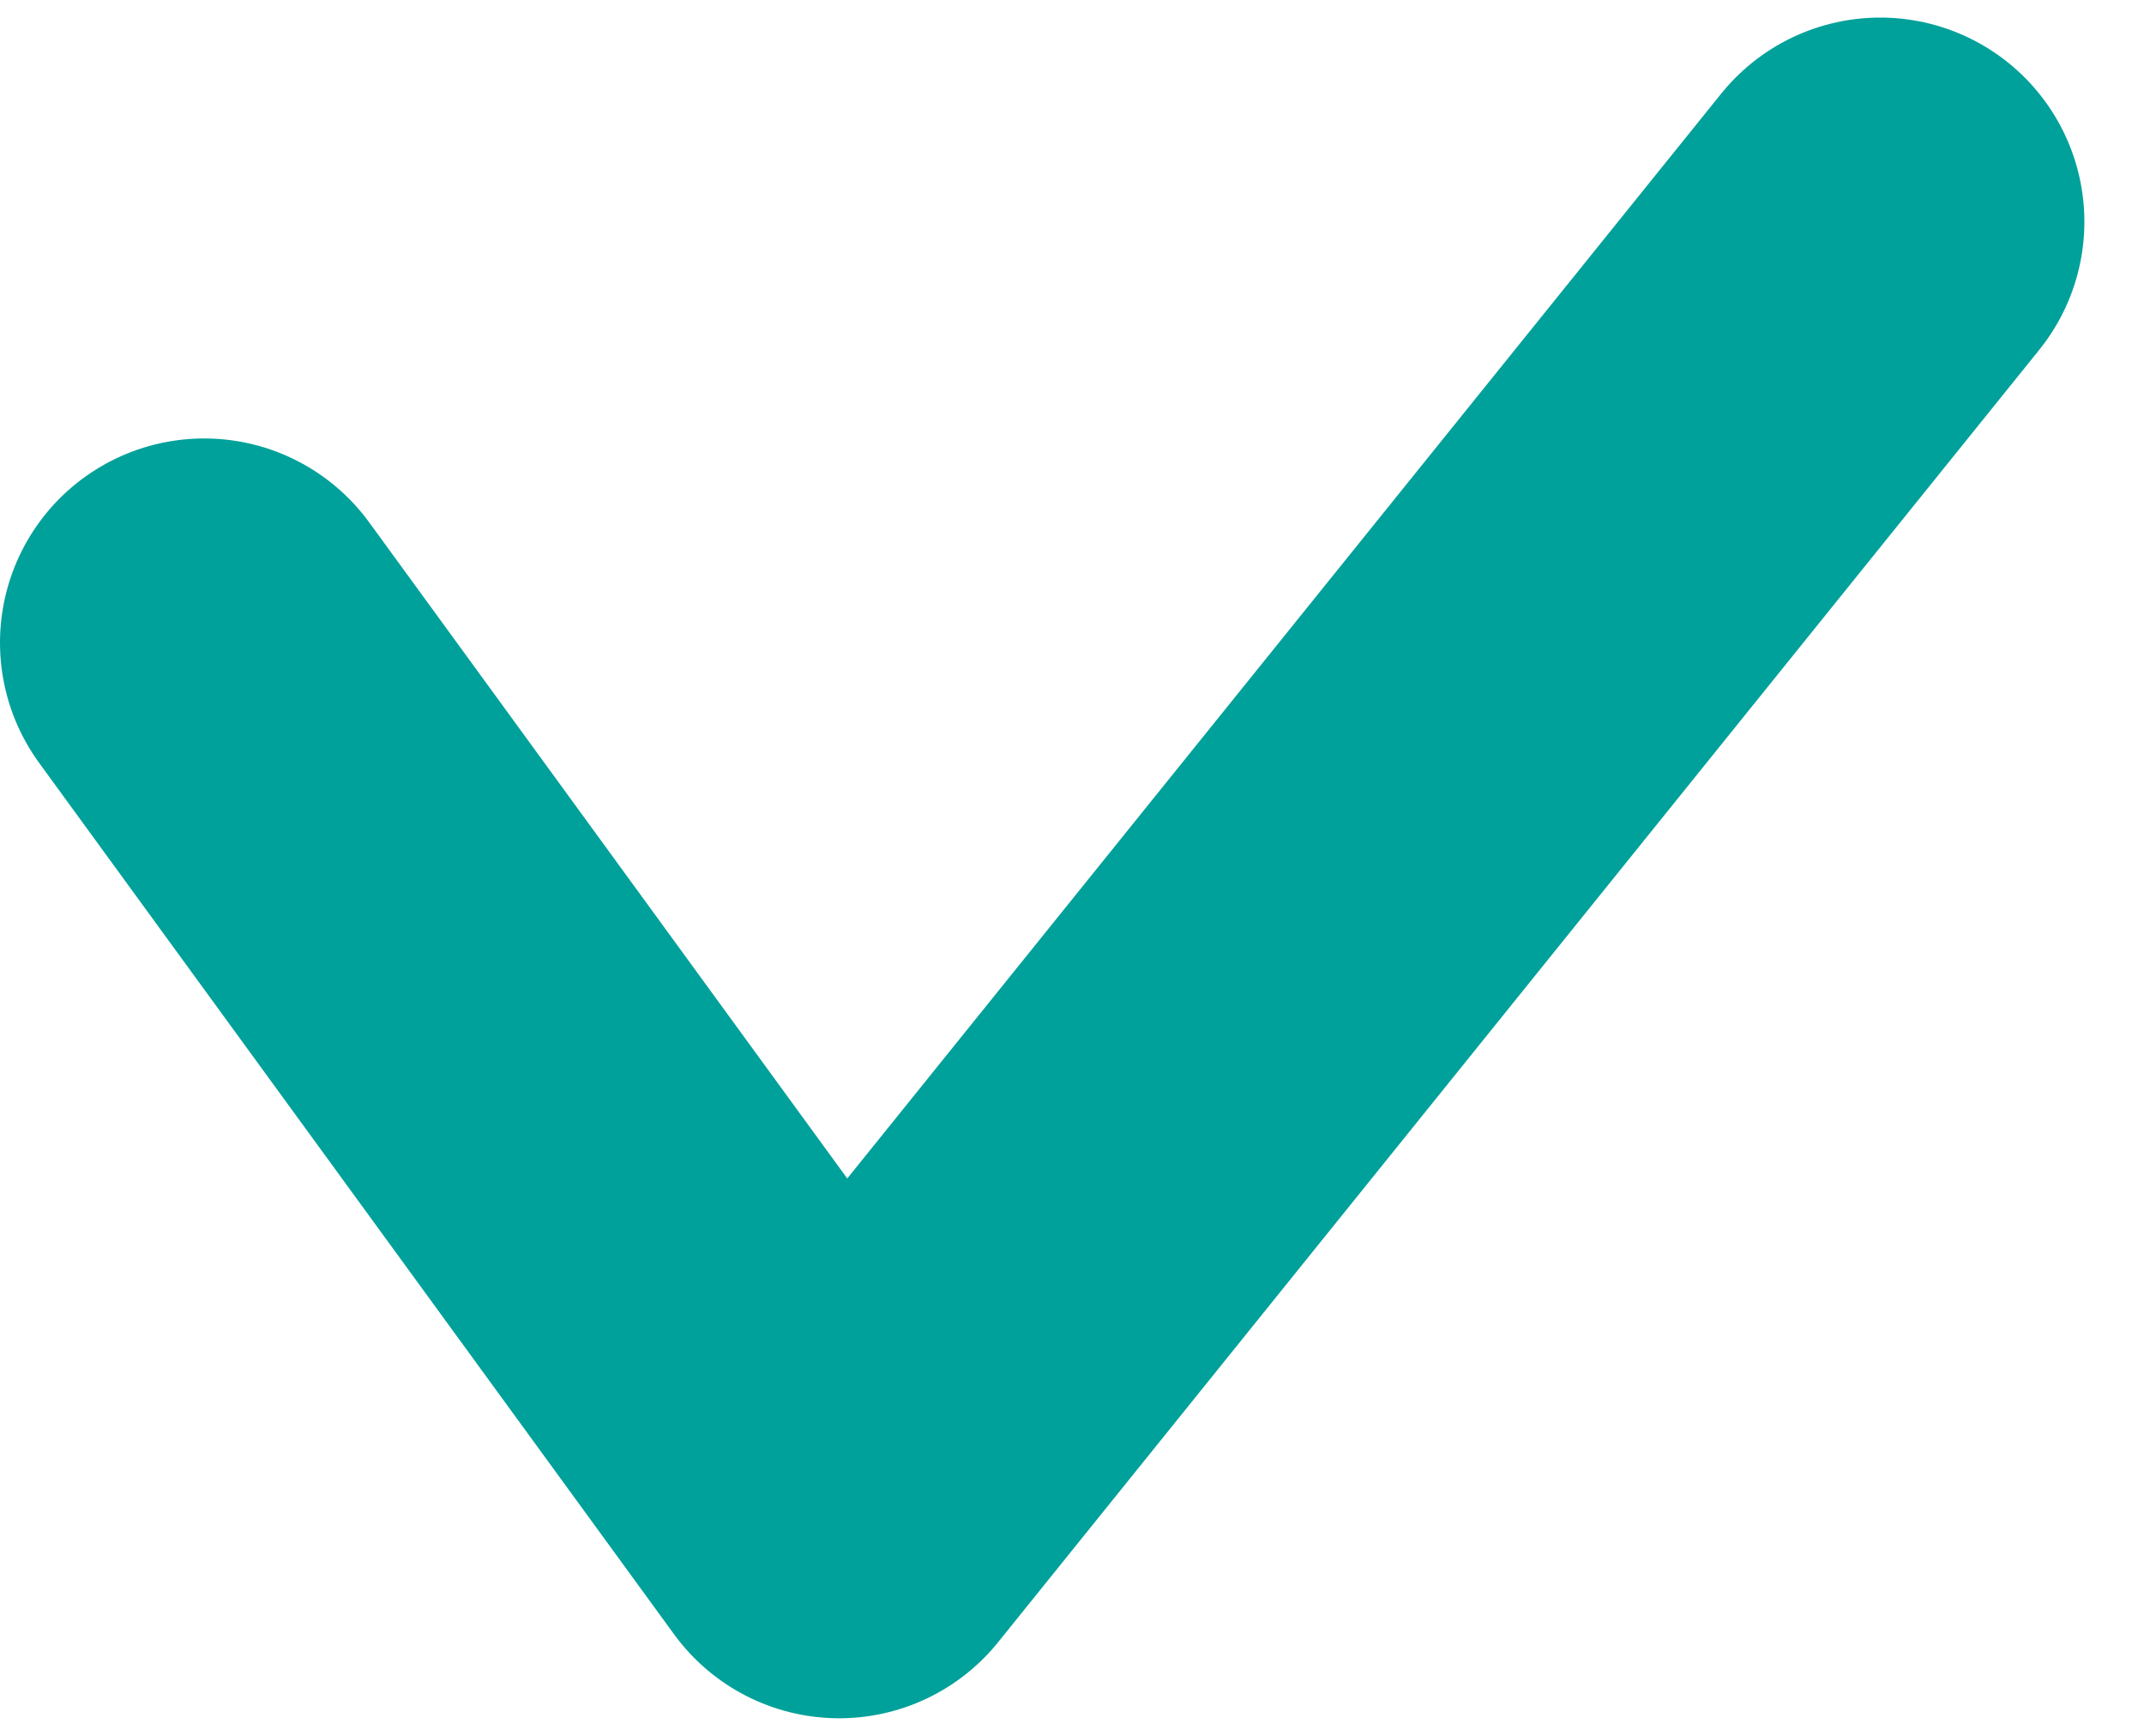
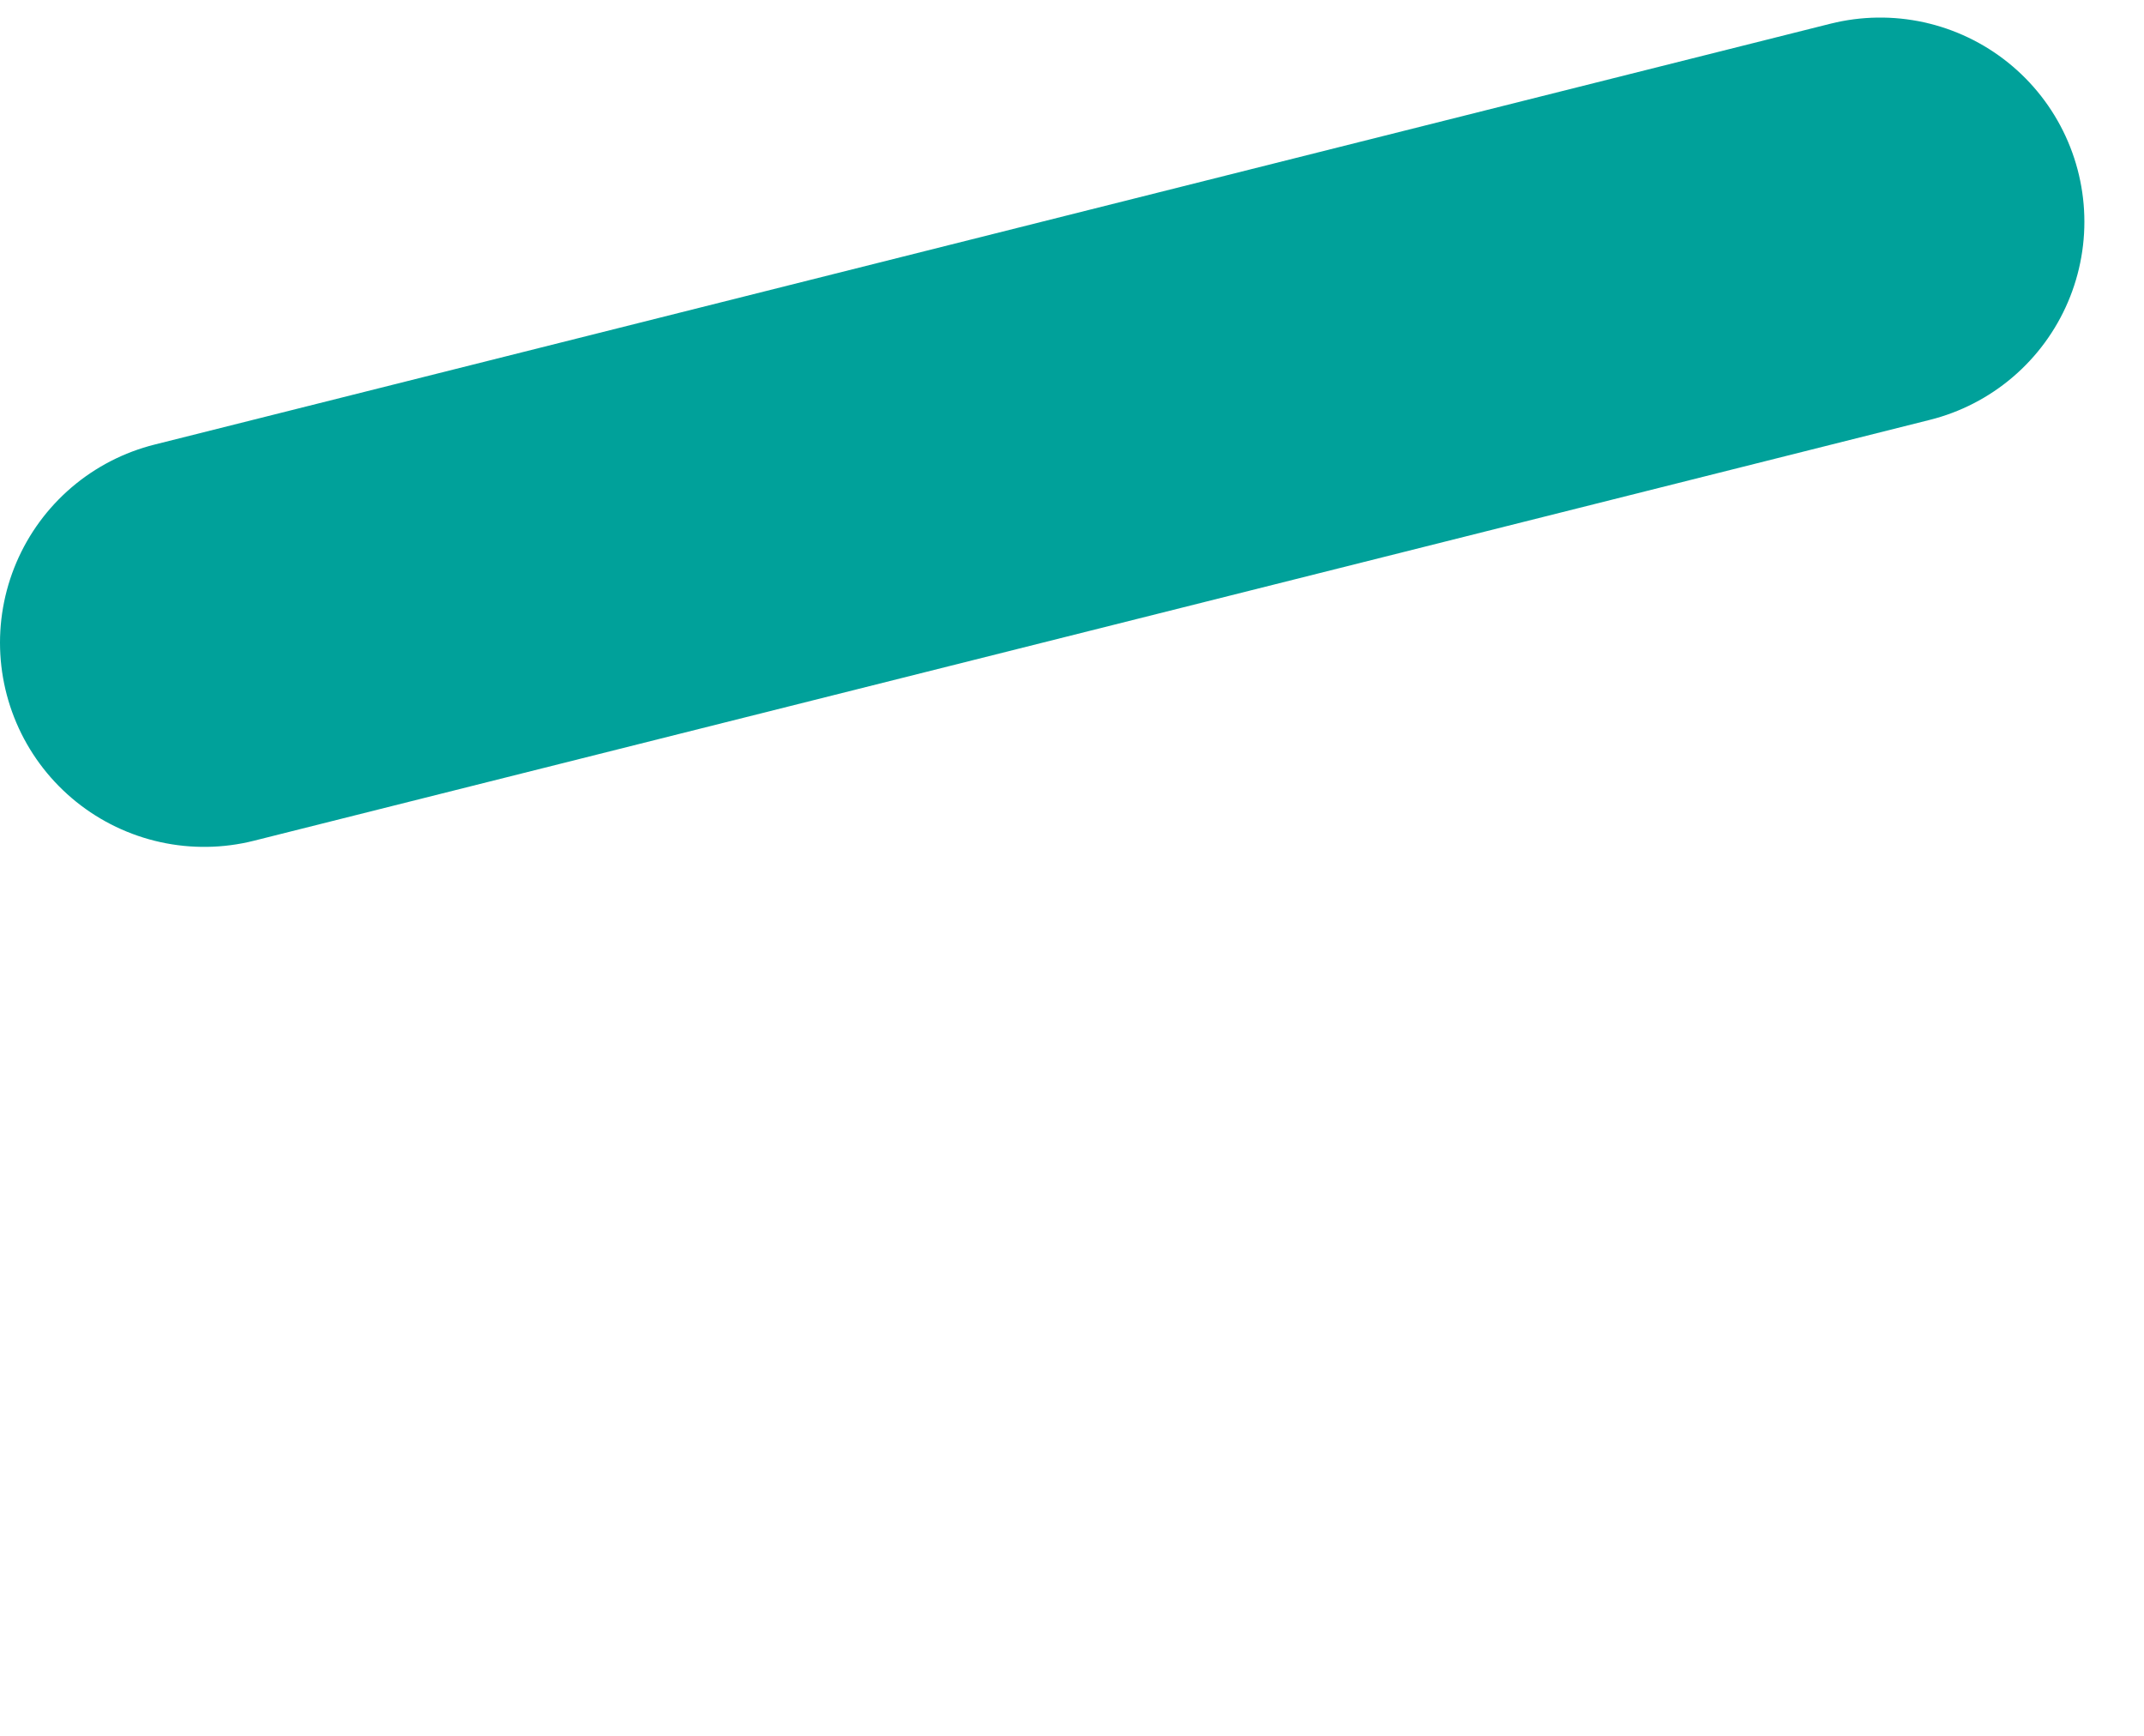
<svg xmlns="http://www.w3.org/2000/svg" width="21" height="17" viewBox="0 0 21 17" fill="none">
-   <path d="M2 6.294L8.219 14.828L18.416 2.172" stroke="#00A19A" stroke-width="4" stroke-linecap="round" stroke-linejoin="round" />
+   <path d="M2 6.294L18.416 2.172" stroke="#00A19A" stroke-width="4" stroke-linecap="round" stroke-linejoin="round" />
</svg>